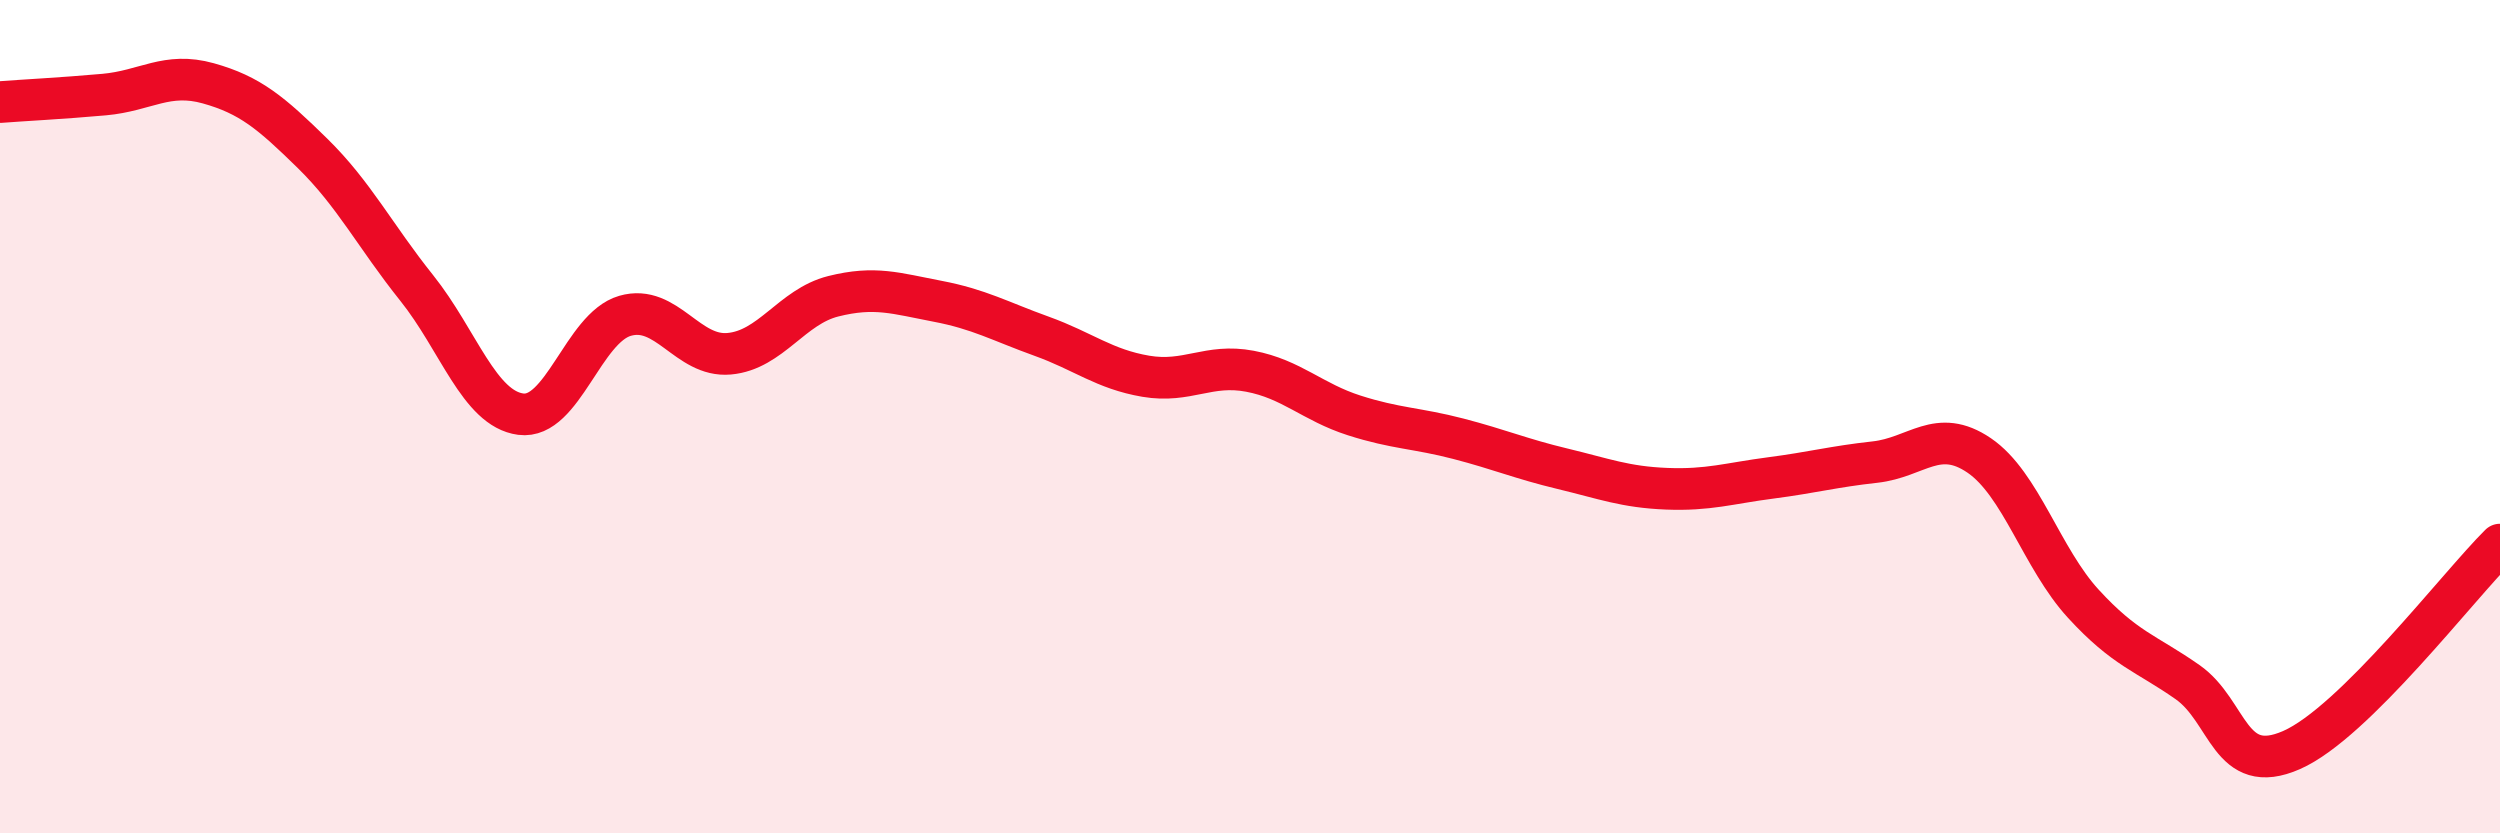
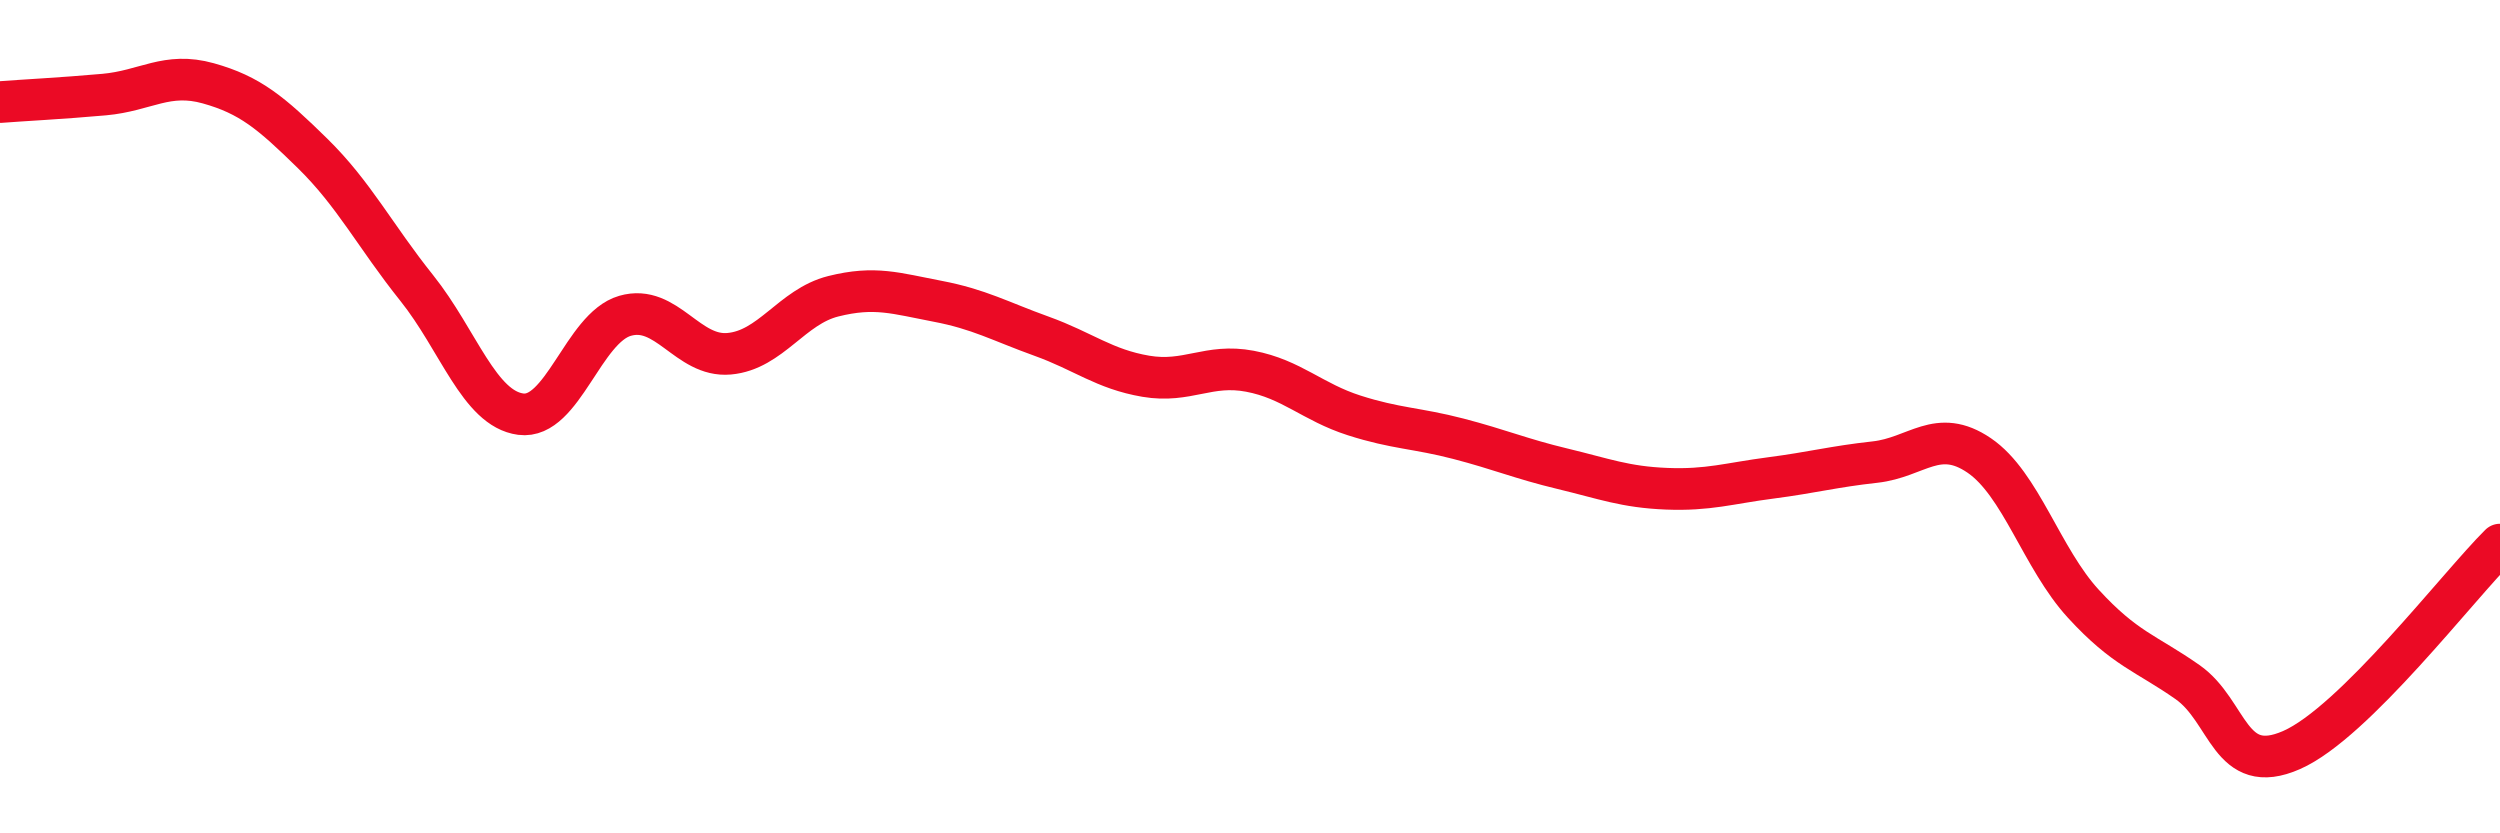
<svg xmlns="http://www.w3.org/2000/svg" width="60" height="20" viewBox="0 0 60 20">
-   <path d="M 0,2.45 C 0.5,2.41 1.5,2.36 2.5,2.27 C 3.5,2.18 4,1.72 5,2 C 6,2.28 6.5,2.7 7.5,3.68 C 8.5,4.66 9,5.66 10,6.91 C 11,8.16 11.5,9.81 12.5,9.94 C 13.5,10.07 14,7.87 15,7.58 C 16,7.29 16.5,8.58 17.5,8.49 C 18.5,8.4 19,7.36 20,7.11 C 21,6.86 21.5,7.04 22.5,7.23 C 23.5,7.42 24,7.71 25,8.07 C 26,8.43 26.5,8.86 27.5,9.03 C 28.5,9.2 29,8.72 30,8.91 C 31,9.1 31.5,9.65 32.5,9.97 C 33.5,10.29 34,10.27 35,10.53 C 36,10.79 36.5,11.01 37.5,11.25 C 38.5,11.49 39,11.69 40,11.73 C 41,11.77 41.5,11.6 42.5,11.47 C 43.5,11.34 44,11.2 45,11.09 C 46,10.98 46.5,10.25 47.5,10.93 C 48.5,11.61 49,13.4 50,14.49 C 51,15.58 51.5,15.67 52.5,16.37 C 53.5,17.07 53.5,18.66 55,18 C 56.5,17.34 59,14.06 60,13.07L60 20L0 20Z" fill="#EB0A25" opacity="0.1" stroke-linecap="round" stroke-linejoin="round" />
  <path d="M 0,2.45 C 0.5,2.41 1.5,2.36 2.5,2.27 C 3.5,2.18 4,1.72 5,2 C 6,2.28 6.5,2.7 7.5,3.68 C 8.5,4.66 9,5.66 10,6.91 C 11,8.16 11.5,9.81 12.5,9.94 C 13.5,10.07 14,7.87 15,7.58 C 16,7.29 16.5,8.58 17.5,8.49 C 18.5,8.4 19,7.36 20,7.11 C 21,6.86 21.5,7.04 22.5,7.23 C 23.5,7.42 24,7.71 25,8.07 C 26,8.43 26.5,8.86 27.5,9.03 C 28.5,9.2 29,8.72 30,8.91 C 31,9.1 31.5,9.65 32.5,9.97 C 33.5,10.29 34,10.27 35,10.53 C 36,10.79 36.5,11.01 37.5,11.25 C 38.5,11.49 39,11.69 40,11.73 C 41,11.77 41.5,11.6 42.5,11.47 C 43.5,11.34 44,11.2 45,11.09 C 46,10.98 46.5,10.25 47.5,10.93 C 48.5,11.61 49,13.4 50,14.49 C 51,15.58 51.5,15.67 52.5,16.37 C 53.5,17.07 53.5,18.66 55,18 C 56.5,17.34 59,14.06 60,13.07" stroke="#EB0A25" stroke-width="1" fill="none" stroke-linecap="round" stroke-linejoin="round" />
</svg>